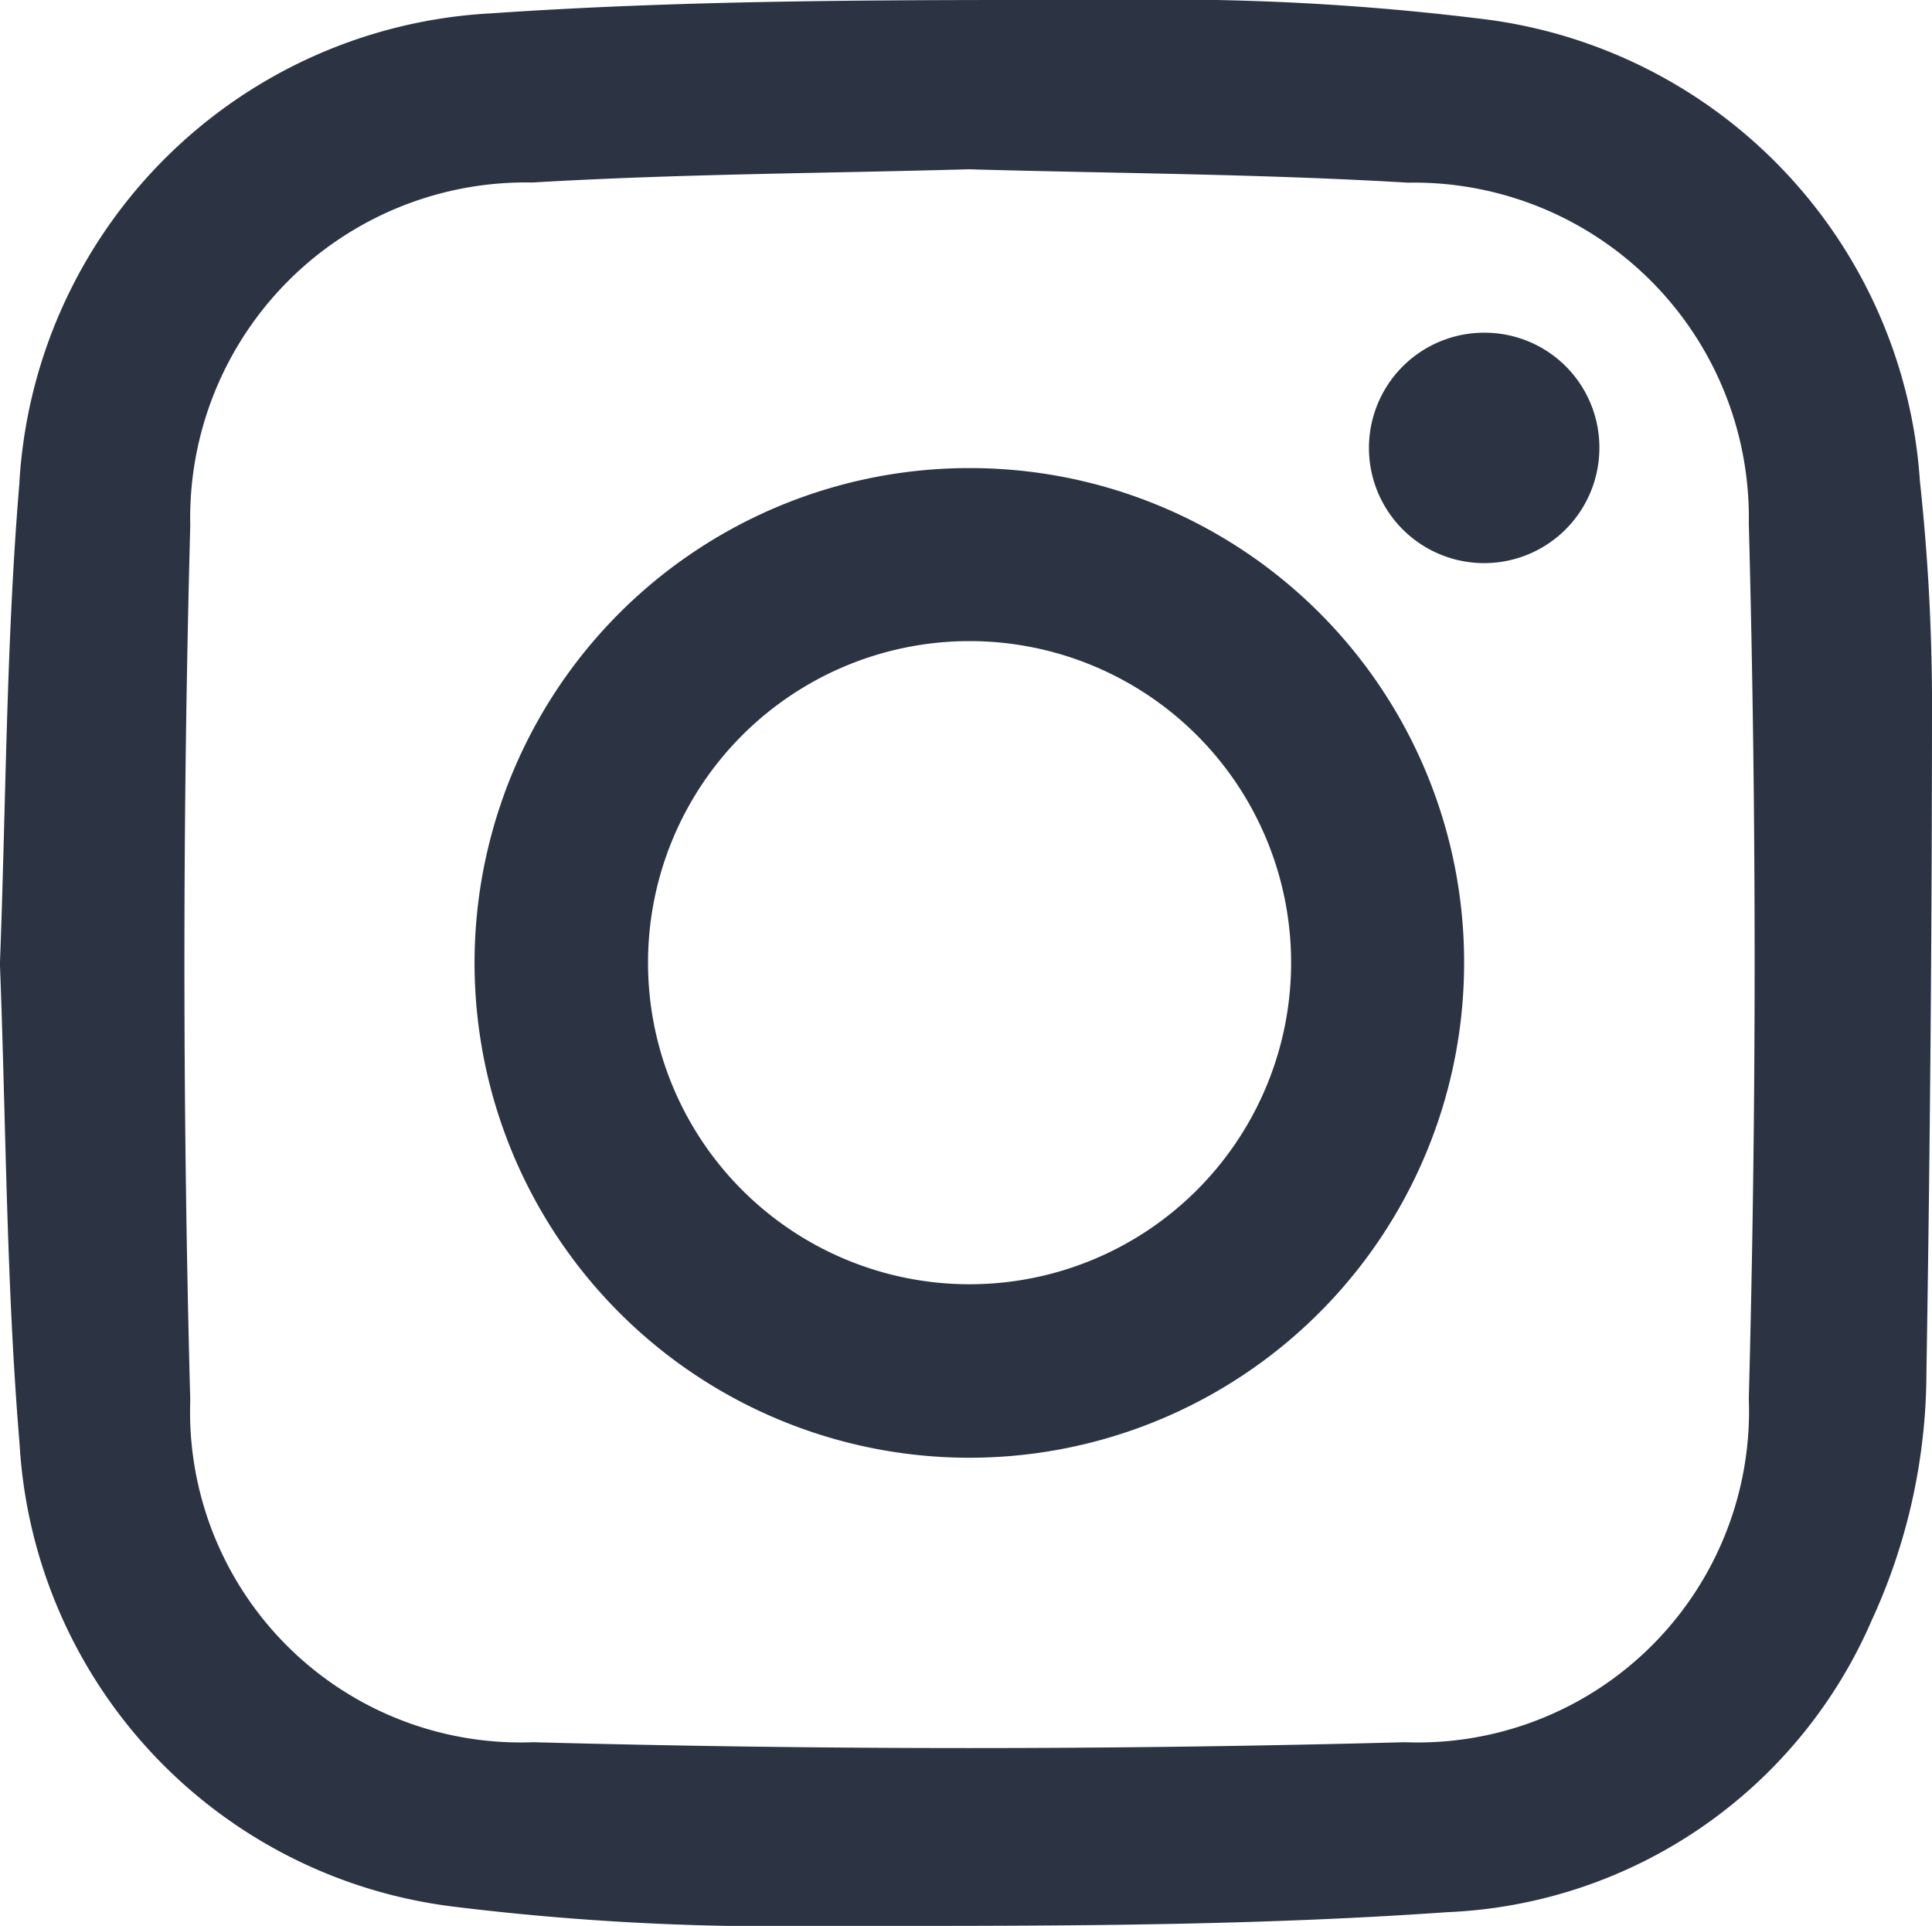
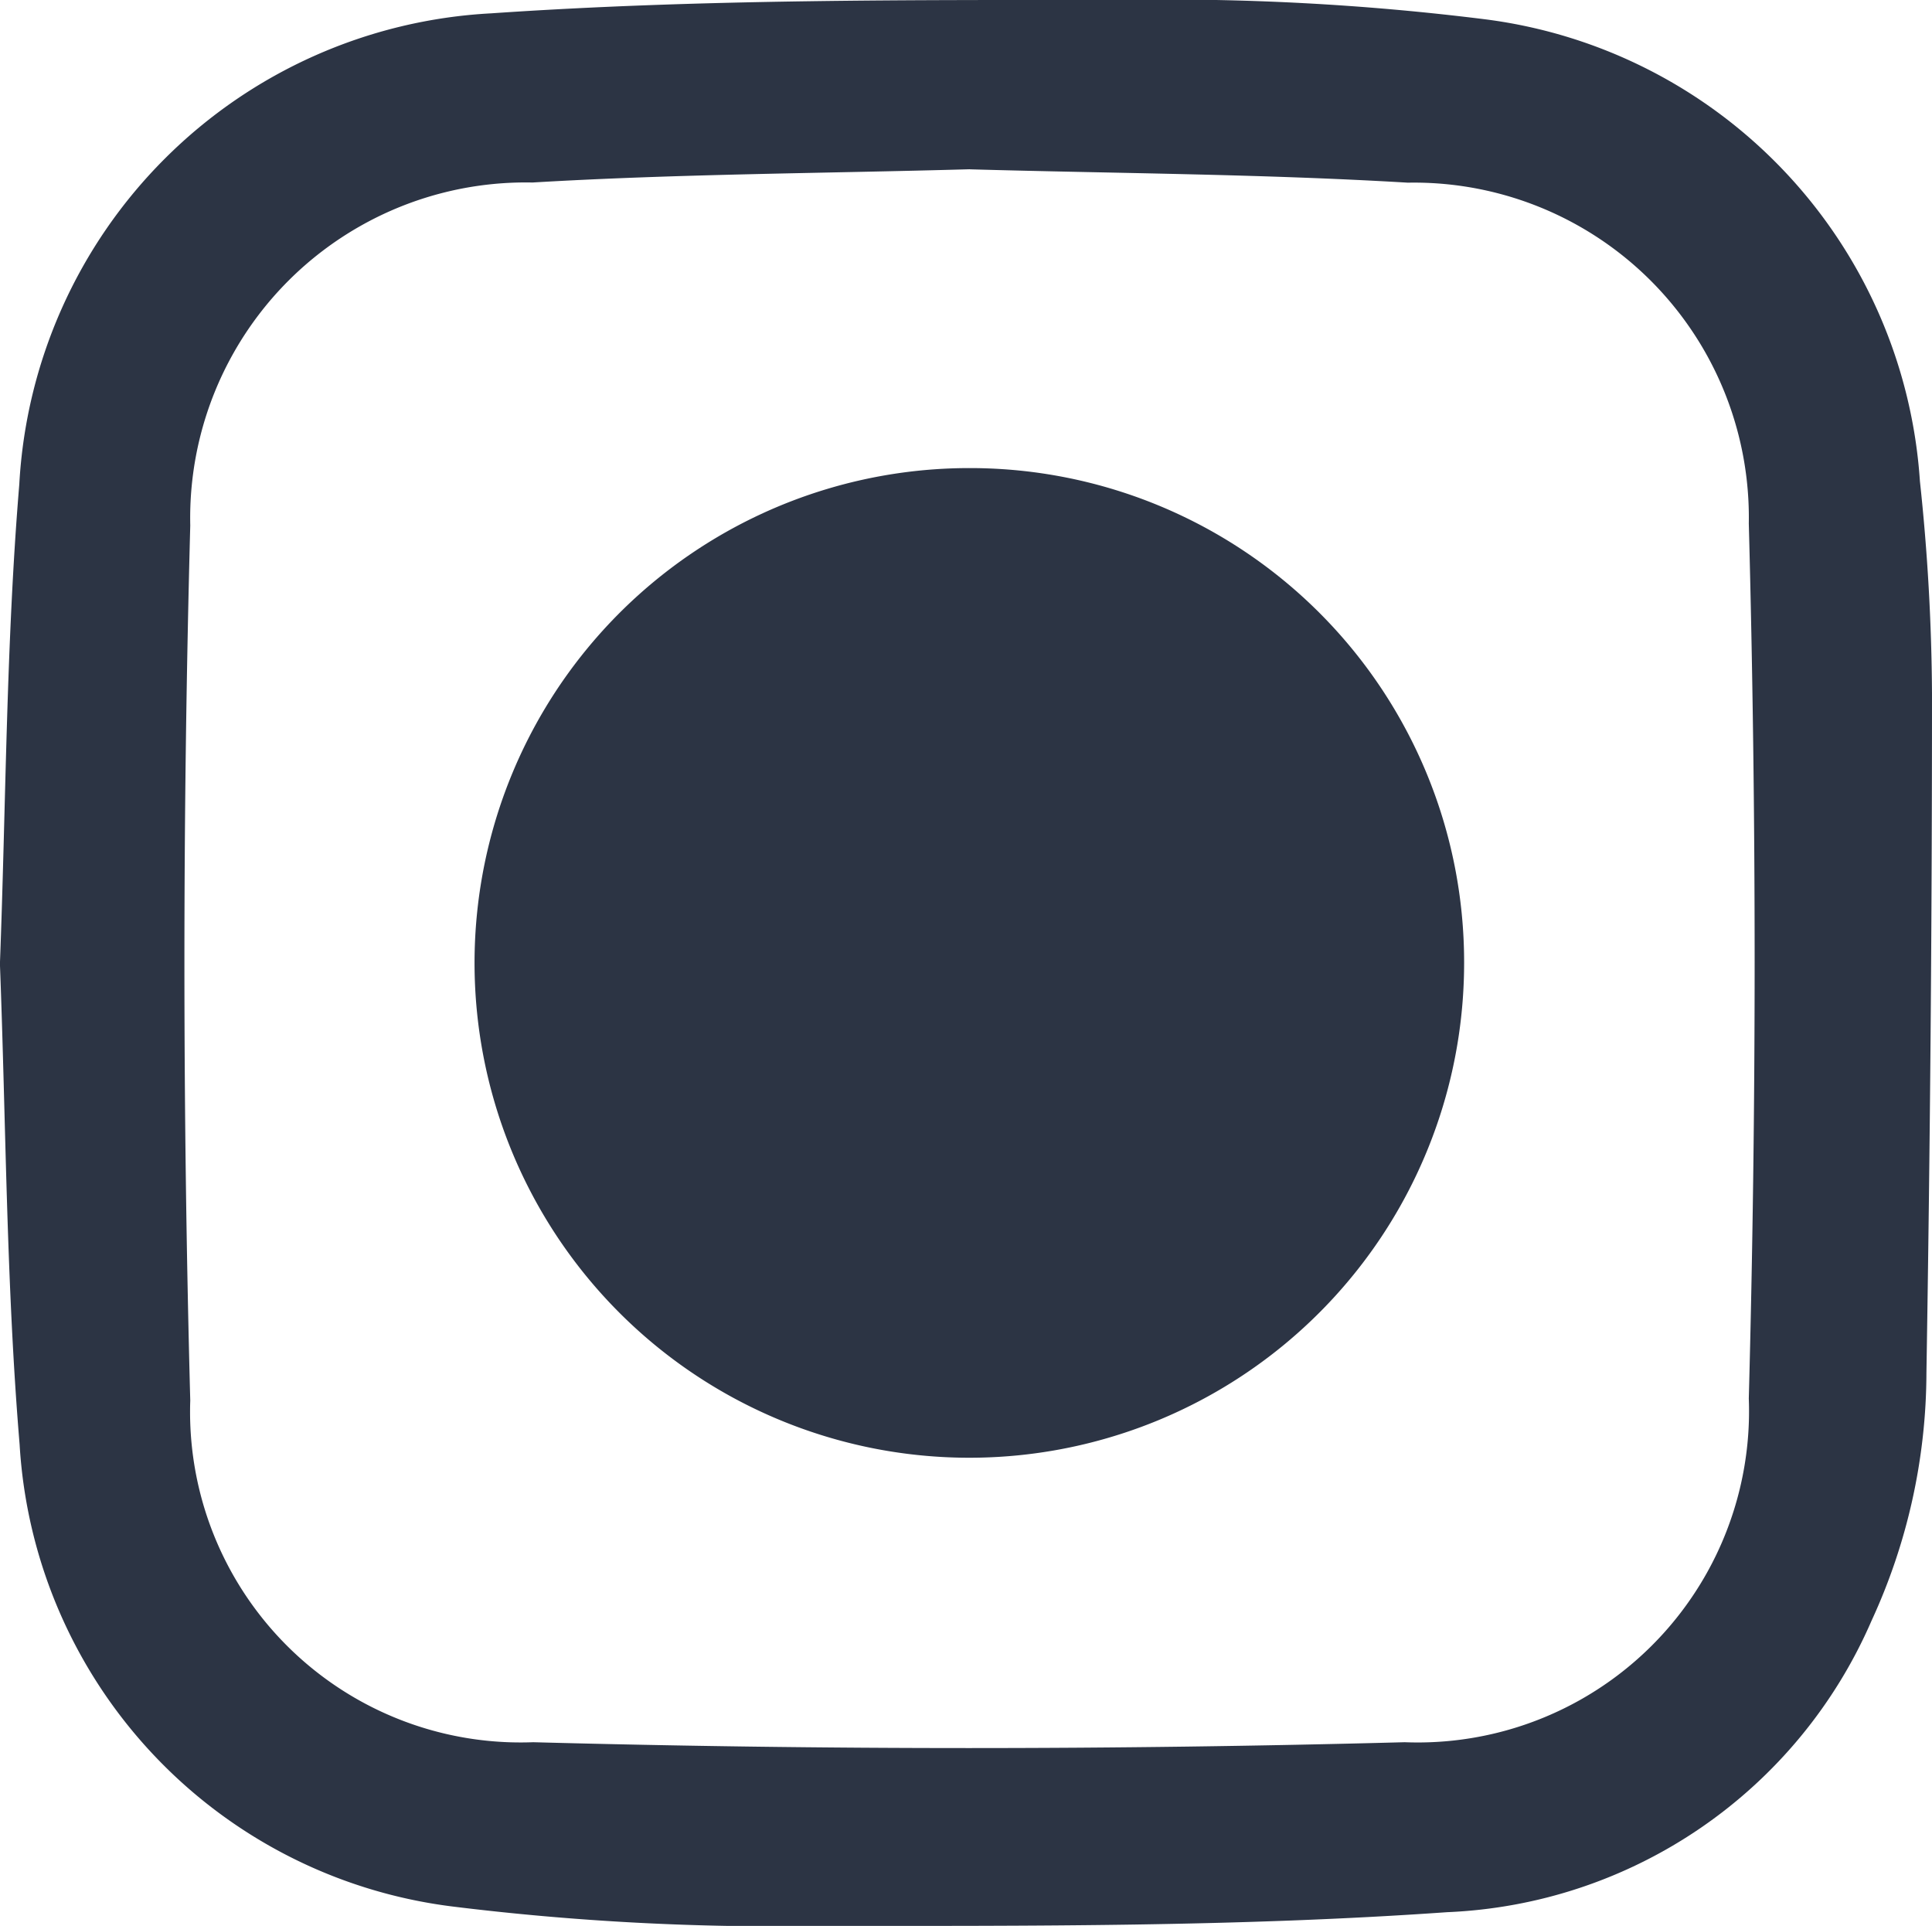
<svg xmlns="http://www.w3.org/2000/svg" id="Group_11" data-name="Group 11" width="24.635" height="24.555" viewBox="0 0 24.635 24.555">
  <defs>
    <clipPath id="clip-path">
      <rect id="Rectangle_12" data-name="Rectangle 12" width="24.635" height="24.555" fill="#2c3444" />
    </clipPath>
  </defs>
  <g id="Group_10" data-name="Group 10" clip-path="url(#clip-path)">
    <path id="Path_43" data-name="Path 43" d="M0,12.289C.078,10.239.079,8.2.247,6.175A6.362,6.362,0,0,1,6.265.17C8.93-.013,11.612,0,14.286,0a32.6,32.6,0,0,1,4.667.248,6.363,6.363,0,0,1,5.529,5.888,26.574,26.574,0,0,1,.154,2.712q0,4.328-.071,8.656a7.583,7.583,0,0,1-.7,3.16,6.177,6.177,0,0,1-5.411,3.716c-2.651.187-5.319.175-7.979.175a33.494,33.494,0,0,1-4.709-.248A6.311,6.311,0,0,1,.251,18.415C.081,16.376.078,14.323,0,12.289M12.367,2.158c-1.873.053-3.727.059-5.576.169A4.278,4.278,0,0,0,2.427,6.7q-.149,5.575,0,11.156A4.215,4.215,0,0,0,6.8,22.213q5.553.149,11.112,0A4.225,4.225,0,0,0,22.3,17.83q.149-5.575,0-11.156a4.27,4.27,0,0,0-4.348-4.345c-1.862-.111-3.731-.118-5.578-.17" transform="translate(-0.001 0)" fill="#2c3444" />
-     <path id="Path_44" data-name="Path 44" d="M84.82,77.516a6.309,6.309,0,1,1-6.291-6.306,6.3,6.3,0,0,1,6.291,6.306m-6.318,4.1a4.1,4.1,0,1,0-4.088-4.1,4.1,4.1,0,0,0,4.088,4.1" transform="translate(-66.151 -65.242)" fill="#2c3444" />
-     <path id="Path_45" data-name="Path 45" d="M211.244,52.14a1.469,1.469,0,1,1-1.409-1.509,1.463,1.463,0,0,1,1.409,1.509" transform="translate(-190.851 -46.388)" fill="#2c3444" />
+     <path id="Path_44" data-name="Path 44" d="M84.82,77.516a6.309,6.309,0,1,1-6.291-6.306,6.3,6.3,0,0,1,6.291,6.306m-6.318,4.1" transform="translate(-66.151 -65.242)" fill="#2c3444" />
  </g>
</svg>